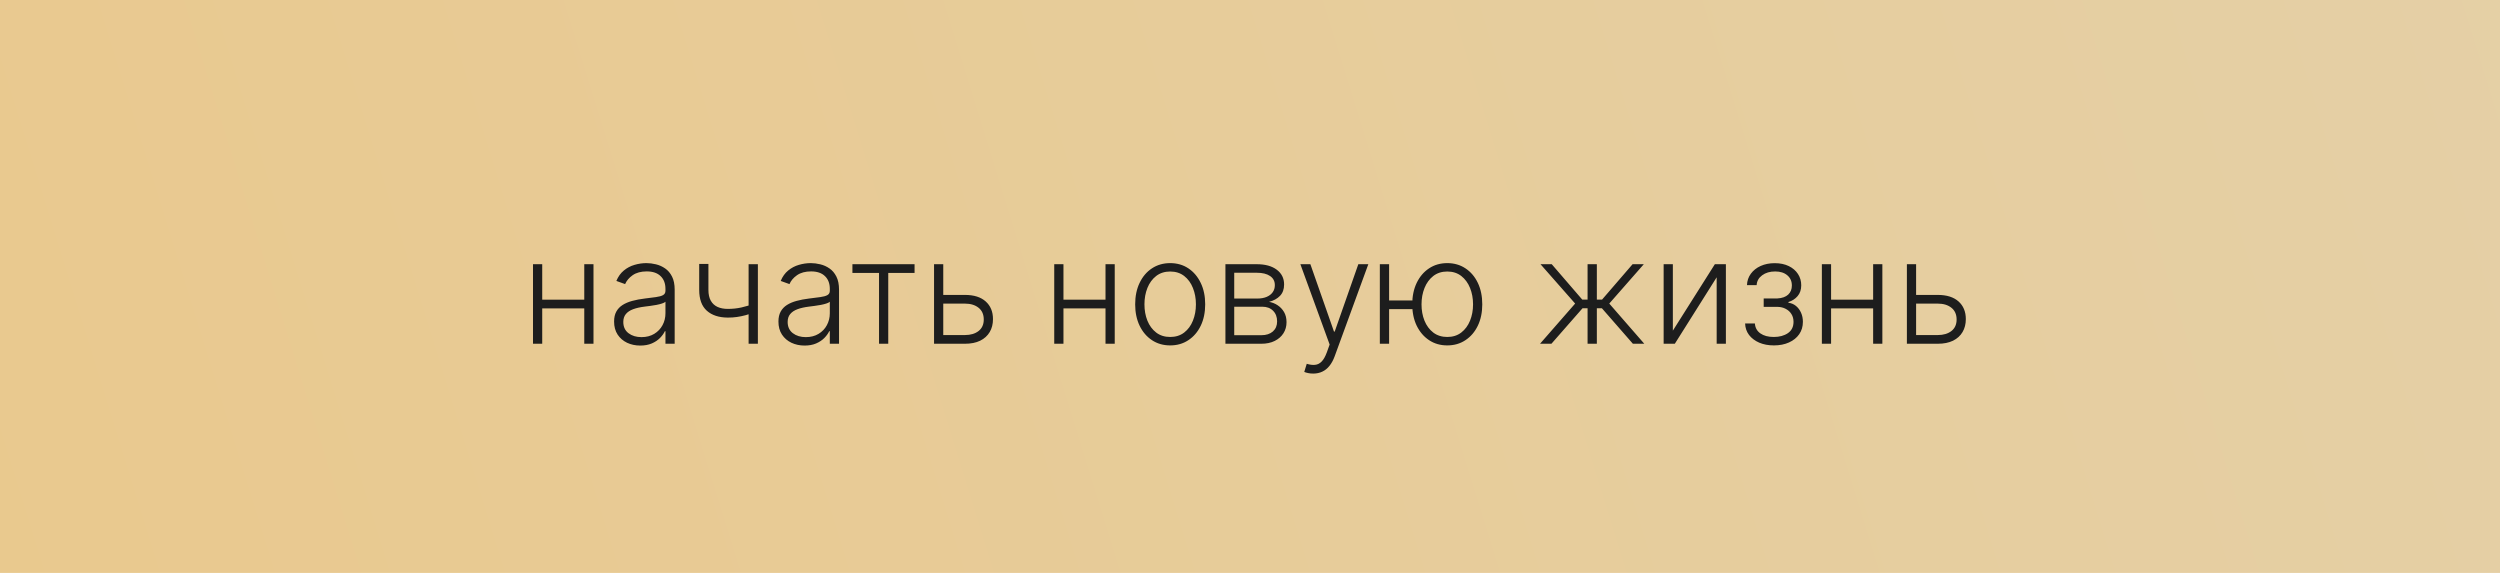
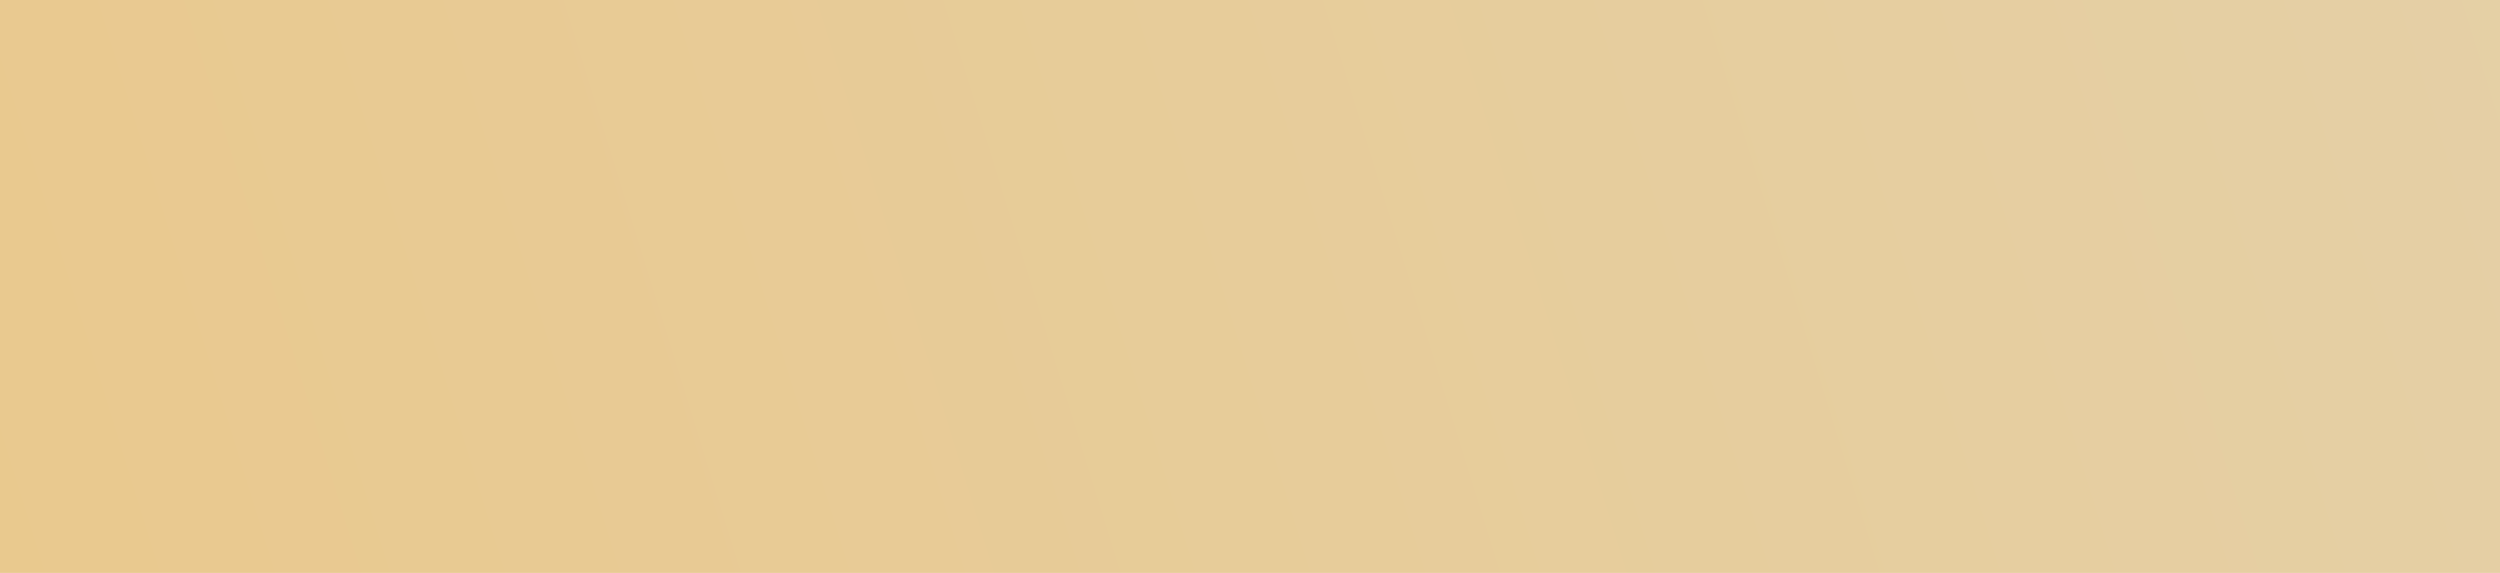
<svg xmlns="http://www.w3.org/2000/svg" width="240" height="55" viewBox="0 0 240 55" fill="none">
  <rect width="240" height="55" fill="url(#paint0_linear_81_568)" />
-   <path d="M56.324 28.769V29.604H51.834V28.769H56.324ZM52.053 25.364V33H51.168V25.364H52.053ZM56.975 25.364V33H56.09V25.364H56.975ZM61.463 33.174C61.002 33.174 60.582 33.084 60.2 32.906C59.819 32.723 59.516 32.461 59.291 32.12C59.065 31.775 58.953 31.358 58.953 30.867C58.953 30.489 59.024 30.171 59.166 29.913C59.309 29.654 59.511 29.442 59.773 29.276C60.035 29.111 60.345 28.98 60.703 28.884C61.06 28.787 61.455 28.713 61.886 28.66C62.313 28.607 62.675 28.56 62.97 28.521C63.268 28.481 63.495 28.418 63.651 28.332C63.806 28.245 63.884 28.106 63.884 27.914V27.735C63.884 27.215 63.729 26.805 63.417 26.507C63.109 26.206 62.665 26.055 62.085 26.055C61.535 26.055 61.085 26.176 60.737 26.418C60.393 26.66 60.151 26.945 60.011 27.273L59.171 26.97C59.344 26.552 59.582 26.219 59.887 25.97C60.192 25.718 60.534 25.538 60.911 25.428C61.289 25.316 61.672 25.259 62.06 25.259C62.352 25.259 62.655 25.297 62.97 25.374C63.288 25.45 63.583 25.582 63.855 25.771C64.126 25.957 64.347 26.217 64.516 26.552C64.685 26.883 64.769 27.304 64.769 27.815V33H63.884V31.792H63.83C63.724 32.017 63.566 32.236 63.357 32.448C63.149 32.66 62.887 32.834 62.572 32.97C62.257 33.106 61.888 33.174 61.463 33.174ZM61.583 32.364C62.053 32.364 62.461 32.259 62.806 32.05C63.15 31.842 63.415 31.565 63.601 31.22C63.79 30.872 63.884 30.489 63.884 30.072V28.968C63.818 29.031 63.707 29.087 63.551 29.137C63.399 29.187 63.221 29.232 63.019 29.271C62.821 29.308 62.622 29.339 62.423 29.366C62.224 29.392 62.045 29.416 61.886 29.435C61.455 29.488 61.087 29.571 60.782 29.684C60.477 29.797 60.243 29.952 60.081 30.151C59.919 30.347 59.837 30.599 59.837 30.907C59.837 31.371 60.003 31.731 60.335 31.986C60.666 32.238 61.082 32.364 61.583 32.364ZM72.756 25.364V33H71.866V25.364H72.756ZM72.428 29.137V29.982C72.126 30.092 71.84 30.184 71.568 30.261C71.296 30.334 71.023 30.39 70.748 30.43C70.476 30.47 70.186 30.489 69.878 30.489C69.019 30.486 68.345 30.266 67.854 29.828C67.367 29.391 67.123 28.724 67.123 27.829V25.339H68.008V27.829C68.008 28.254 68.085 28.6 68.237 28.869C68.389 29.137 68.605 29.336 68.883 29.465C69.162 29.591 69.49 29.654 69.868 29.654C70.332 29.654 70.769 29.608 71.18 29.515C71.591 29.422 72.007 29.296 72.428 29.137ZM77.241 33.174C76.78 33.174 76.359 33.084 75.978 32.906C75.597 32.723 75.293 32.461 75.068 32.12C74.843 31.775 74.73 31.358 74.73 30.867C74.73 30.489 74.801 30.171 74.944 29.913C75.086 29.654 75.288 29.442 75.55 29.276C75.812 29.111 76.122 28.98 76.48 28.884C76.838 28.787 77.232 28.713 77.663 28.66C78.091 28.607 78.452 28.56 78.747 28.521C79.045 28.481 79.272 28.418 79.428 28.332C79.584 28.245 79.662 28.106 79.662 27.914V27.735C79.662 27.215 79.506 26.805 79.194 26.507C78.886 26.206 78.442 26.055 77.862 26.055C77.312 26.055 76.863 26.176 76.515 26.418C76.17 26.66 75.928 26.945 75.789 27.273L74.949 26.97C75.121 26.552 75.36 26.219 75.665 25.97C75.969 25.718 76.311 25.538 76.689 25.428C77.067 25.316 77.449 25.259 77.837 25.259C78.129 25.259 78.432 25.297 78.747 25.374C79.065 25.45 79.36 25.582 79.632 25.771C79.904 25.957 80.124 26.217 80.293 26.552C80.462 26.883 80.547 27.304 80.547 27.815V33H79.662V31.792H79.607C79.501 32.017 79.344 32.236 79.135 32.448C78.926 32.66 78.664 32.834 78.349 32.97C78.034 33.106 77.665 33.174 77.241 33.174ZM77.36 32.364C77.831 32.364 78.238 32.259 78.583 32.05C78.928 31.842 79.193 31.565 79.378 31.22C79.567 30.872 79.662 30.489 79.662 30.072V28.968C79.596 29.031 79.484 29.087 79.329 29.137C79.176 29.187 78.999 29.232 78.797 29.271C78.598 29.308 78.399 29.339 78.2 29.366C78.001 29.392 77.822 29.416 77.663 29.435C77.232 29.488 76.864 29.571 76.559 29.684C76.255 29.797 76.021 29.952 75.859 30.151C75.696 30.347 75.615 30.599 75.615 30.907C75.615 31.371 75.781 31.731 76.112 31.986C76.444 32.238 76.859 32.364 77.36 32.364ZM81.832 26.199V25.364H87.798V26.199H85.272V33H84.387V26.199H81.832ZM90.404 28.312H92.636C93.495 28.312 94.158 28.521 94.625 28.938C95.092 29.356 95.326 29.921 95.326 30.634C95.326 31.108 95.222 31.522 95.013 31.876C94.804 32.231 94.499 32.508 94.098 32.707C93.697 32.902 93.21 33 92.636 33H89.668V25.364H90.553V32.165H92.636C93.177 32.165 93.612 32.035 93.944 31.777C94.275 31.518 94.441 31.151 94.441 30.673C94.441 30.186 94.275 29.81 93.944 29.545C93.612 29.28 93.177 29.147 92.636 29.147H90.404V28.312ZM106.363 28.769V29.604H101.874V28.769H106.363ZM102.092 25.364V33H101.207V25.364H102.092ZM107.014 25.364V33H106.129V25.364H107.014ZM112.338 33.159C111.678 33.159 111.095 32.992 110.588 32.657C110.084 32.322 109.689 31.86 109.404 31.27C109.119 30.677 108.977 29.992 108.977 29.217C108.977 28.434 109.119 27.747 109.404 27.153C109.689 26.557 110.084 26.093 110.588 25.761C111.095 25.427 111.678 25.259 112.338 25.259C112.997 25.259 113.579 25.427 114.083 25.761C114.586 26.096 114.981 26.56 115.266 27.153C115.554 27.747 115.698 28.434 115.698 29.217C115.698 29.992 115.556 30.677 115.271 31.27C114.986 31.86 114.59 32.322 114.083 32.657C113.579 32.992 112.997 33.159 112.338 33.159ZM112.338 32.349C112.868 32.349 113.317 32.206 113.685 31.921C114.053 31.636 114.331 31.257 114.52 30.783C114.712 30.309 114.808 29.787 114.808 29.217C114.808 28.646 114.712 28.123 114.52 27.646C114.331 27.168 114.053 26.785 113.685 26.497C113.317 26.209 112.868 26.065 112.338 26.065C111.811 26.065 111.361 26.209 110.99 26.497C110.622 26.785 110.342 27.168 110.15 27.646C109.961 28.123 109.867 28.646 109.867 29.217C109.867 29.787 109.961 30.309 110.15 30.783C110.342 31.257 110.622 31.636 110.99 31.921C111.358 32.206 111.807 32.349 112.338 32.349ZM117.641 33V25.364H120.649C121.461 25.364 122.1 25.539 122.568 25.891C123.038 26.242 123.274 26.716 123.274 27.312C123.274 27.767 123.143 28.13 122.881 28.401C122.619 28.673 122.268 28.865 121.827 28.978C122.122 29.028 122.395 29.135 122.647 29.301C122.903 29.467 123.11 29.686 123.269 29.957C123.428 30.229 123.507 30.554 123.507 30.932C123.507 31.329 123.408 31.684 123.209 31.996C123.01 32.307 122.73 32.553 122.369 32.731C122.008 32.91 121.58 33 121.086 33H117.641ZM118.486 32.18H121.086C121.554 32.18 121.923 32.06 122.195 31.822C122.467 31.58 122.603 31.258 122.603 30.857C122.603 30.43 122.473 30.088 122.215 29.833C121.96 29.575 121.617 29.445 121.186 29.445H118.486V32.18ZM118.486 28.66H120.703C121.048 28.66 121.346 28.607 121.598 28.501C121.85 28.395 122.044 28.245 122.18 28.053C122.319 27.858 122.387 27.629 122.384 27.367C122.384 26.993 122.231 26.703 121.926 26.497C121.622 26.288 121.196 26.184 120.649 26.184H118.486V28.66ZM126.064 35.864C125.888 35.864 125.724 35.847 125.572 35.814C125.419 35.781 125.298 35.744 125.209 35.705L125.448 34.924C125.749 35.017 126.018 35.05 126.253 35.023C126.488 35 126.697 34.894 126.879 34.705C127.062 34.52 127.224 34.235 127.367 33.85L127.645 33.075L124.836 25.364H125.796L128.063 31.832H128.132L130.399 25.364H131.359L128.127 34.208C127.991 34.576 127.824 34.883 127.625 35.128C127.426 35.376 127.196 35.56 126.934 35.68C126.676 35.802 126.386 35.864 126.064 35.864ZM136.376 28.844V29.679H132.643V28.844H136.376ZM133.354 25.364V33H132.464V25.364H133.354ZM138.937 33.159C138.277 33.159 137.696 32.992 137.192 32.657C136.688 32.322 136.292 31.86 136.004 31.27C135.719 30.677 135.576 29.992 135.576 29.217C135.576 28.434 135.719 27.747 136.004 27.153C136.292 26.557 136.688 26.093 137.192 25.761C137.696 25.427 138.277 25.259 138.937 25.259C139.596 25.259 140.178 25.427 140.682 25.761C141.189 26.096 141.585 26.56 141.87 27.153C142.155 27.747 142.298 28.434 142.298 29.217C142.298 29.992 142.155 30.677 141.87 31.27C141.585 31.86 141.189 32.322 140.682 32.657C140.178 32.992 139.596 33.159 138.937 33.159ZM138.937 32.349C139.467 32.349 139.916 32.206 140.284 31.921C140.652 31.636 140.932 31.257 141.124 30.783C141.317 30.309 141.413 29.787 141.413 29.217C141.413 28.646 141.317 28.123 141.124 27.646C140.932 27.168 140.652 26.785 140.284 26.497C139.916 26.209 139.467 26.065 138.937 26.065C138.41 26.065 137.962 26.209 137.594 26.497C137.227 26.785 136.946 27.168 136.754 27.646C136.562 28.123 136.466 28.646 136.466 29.217C136.466 29.787 136.56 30.309 136.749 30.783C136.942 31.257 137.222 31.636 137.589 31.921C137.961 32.206 138.41 32.349 138.937 32.349ZM147.843 33L151.214 29.142L147.888 25.364H148.967L151.895 28.759H152.407V25.364H153.297V28.759H153.799L156.728 25.364H157.806L154.49 29.142L157.851 33H156.757L153.784 29.595H153.297V33H152.407V29.595H151.92L148.937 33H147.843ZM160.594 31.742L164.626 25.364H165.685V33H164.8V26.621L160.783 33H159.709V25.364H160.594V31.742ZM167.53 31.051H168.469C168.496 31.459 168.671 31.777 168.996 32.006C169.321 32.234 169.749 32.349 170.279 32.349C170.829 32.349 171.283 32.226 171.641 31.981C171.999 31.732 172.178 31.371 172.178 30.897C172.178 30.609 172.11 30.358 171.974 30.146C171.842 29.934 171.659 29.768 171.427 29.649C171.199 29.526 170.939 29.463 170.647 29.46H169.314V28.65H170.632C171.086 28.623 171.431 28.501 171.666 28.282C171.901 28.06 172.019 27.77 172.019 27.412C172.019 27.004 171.875 26.678 171.586 26.433C171.298 26.184 170.907 26.06 170.413 26.06C169.913 26.06 169.497 26.182 169.165 26.428C168.834 26.673 168.658 26.988 168.638 27.372H167.709C167.725 26.958 167.849 26.593 168.081 26.278C168.314 25.96 168.627 25.712 169.021 25.533C169.419 25.354 169.87 25.264 170.373 25.264C170.89 25.264 171.34 25.357 171.721 25.543C172.102 25.728 172.397 25.982 172.606 26.303C172.814 26.621 172.919 26.983 172.919 27.387C172.919 27.808 172.803 28.154 172.571 28.426C172.342 28.695 172.049 28.884 171.691 28.993V29.067C171.963 29.097 172.201 29.197 172.407 29.366C172.616 29.535 172.78 29.752 172.899 30.017C173.018 30.282 173.078 30.576 173.078 30.897C173.078 31.348 172.96 31.744 172.725 32.085C172.49 32.423 172.162 32.687 171.741 32.876C171.323 33.065 170.841 33.159 170.294 33.159C169.767 33.159 169.298 33.071 168.887 32.896C168.476 32.717 168.149 32.47 167.907 32.155C167.669 31.837 167.543 31.469 167.53 31.051ZM180.054 28.769V29.604H175.565V28.769H180.054ZM175.784 25.364V33H174.899V25.364H175.784ZM180.706 25.364V33H179.821V25.364H180.706ZM183.797 28.312H186.029C186.887 28.312 187.55 28.521 188.018 28.938C188.485 29.356 188.719 29.921 188.719 30.634C188.719 31.108 188.614 31.522 188.405 31.876C188.197 32.231 187.892 32.508 187.491 32.707C187.09 32.902 186.602 33 186.029 33H183.061V25.364H183.946V32.165H186.029C186.569 32.165 187.005 32.035 187.336 31.777C187.668 31.518 187.834 31.151 187.834 30.673C187.834 30.186 187.668 29.81 187.336 29.545C187.005 29.28 186.569 29.147 186.029 29.147H183.797V28.312Z" fill="#1D1D1D" />
  <defs>
    <linearGradient id="paint0_linear_81_568" x1="284" y1="-22.5" x2="-48.5" y2="80.5" gradientUnits="userSpaceOnUse">
      <stop stop-color="#E4D1AA" />
      <stop offset="1" stop-color="#EAC789" />
    </linearGradient>
  </defs>
</svg>